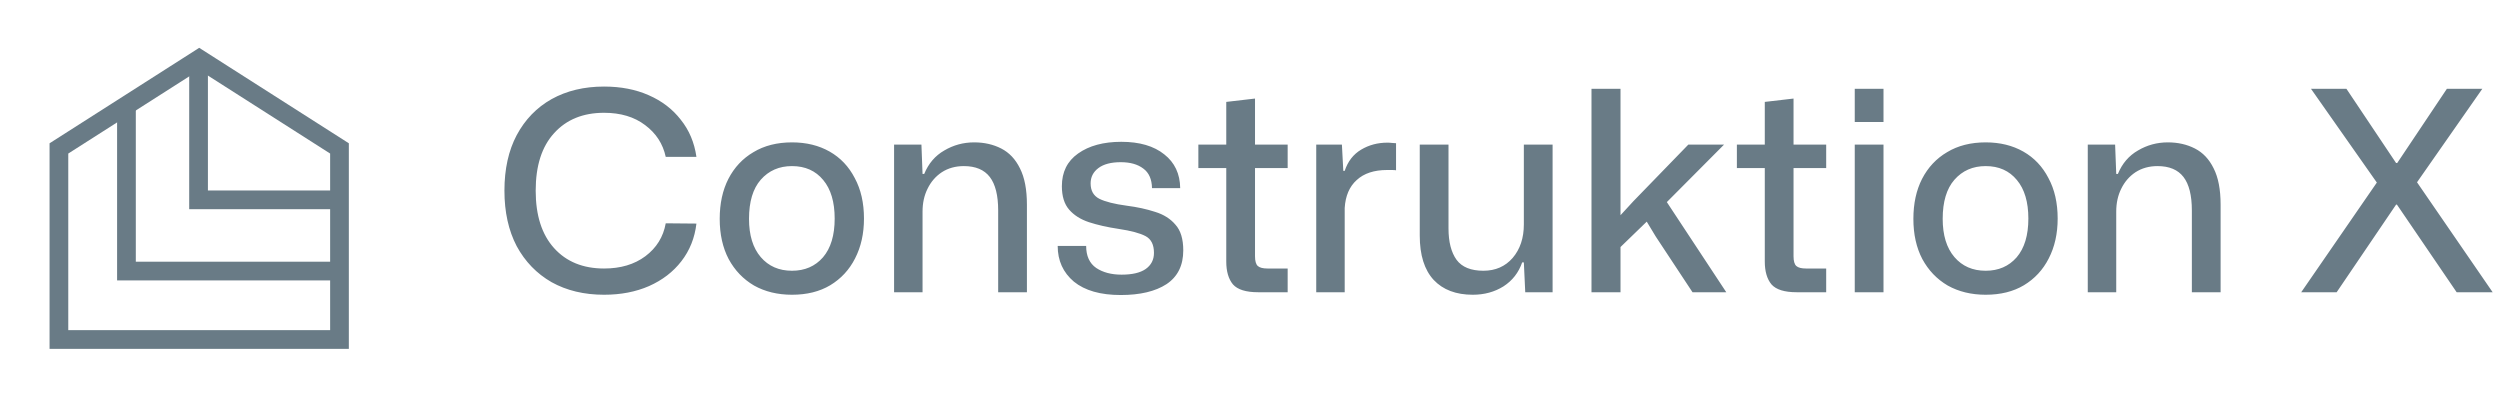
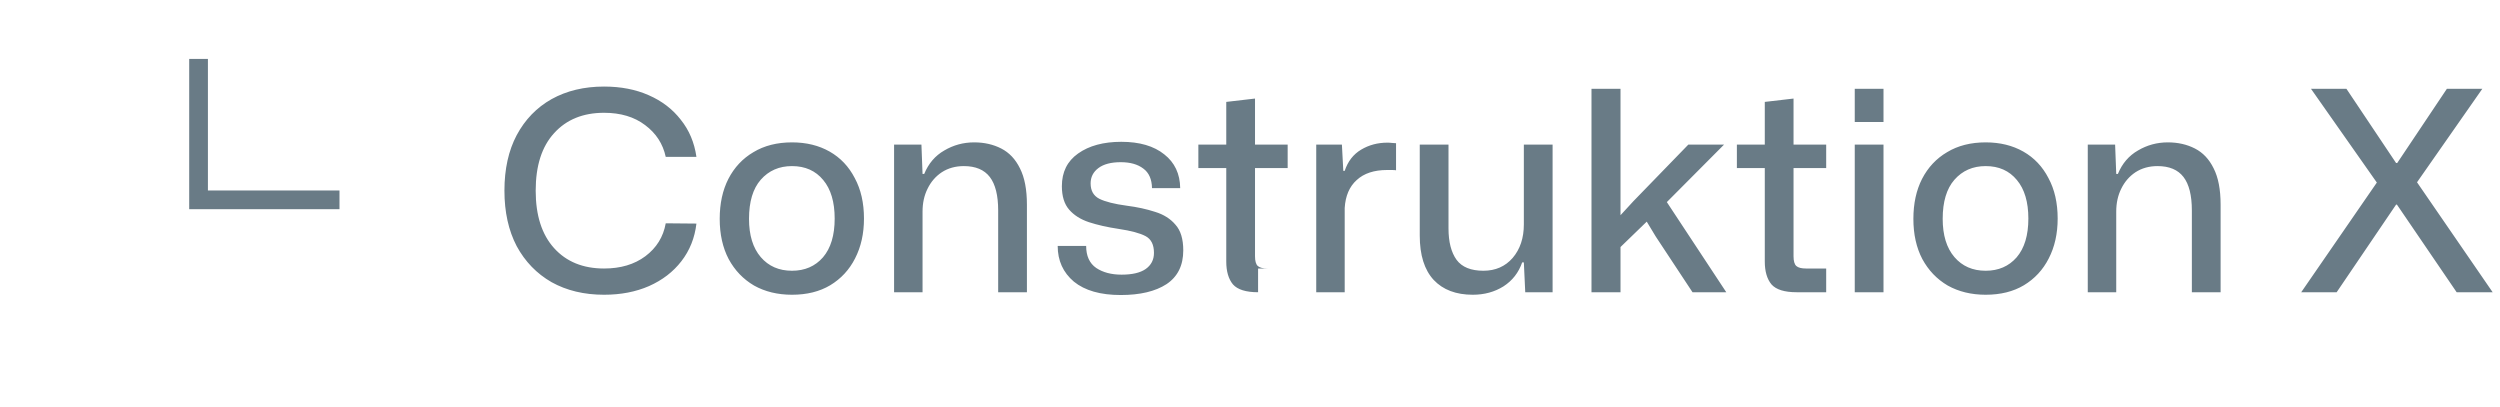
<svg xmlns="http://www.w3.org/2000/svg" width="215" height="35" viewBox="0 0 215 35" fill="none">
-   <path d="M5.067 12.764L17.131 5.067L29.196 12.764V29.196H5.067V12.764Z" stroke="#697B86" stroke-width="1.609" />
-   <path d="M29.196 23.311H10.875V9.063" stroke="#697B86" stroke-width="1.609" />
  <path d="M17.076 5.067V17.186H29.196" stroke="#697B86" stroke-width="1.609" />
-   <path d="M51.949 25.348C50.237 25.348 48.733 24.988 47.437 24.268C46.157 23.532 45.157 22.5 44.437 21.172C43.733 19.828 43.381 18.236 43.381 16.396C43.381 14.54 43.733 12.948 44.437 11.62C45.157 10.276 46.157 9.244 47.437 8.524C48.733 7.804 50.237 7.444 51.949 7.444C53.389 7.444 54.669 7.692 55.789 8.188C56.925 8.684 57.845 9.388 58.549 10.3C59.269 11.196 59.717 12.26 59.893 13.492H57.253C57.013 12.372 56.421 11.46 55.477 10.756C54.549 10.052 53.373 9.7 51.949 9.7C50.141 9.7 48.709 10.284 47.653 11.452C46.597 12.604 46.069 14.252 46.069 16.396C46.069 18.524 46.597 20.172 47.653 21.34C48.709 22.508 50.141 23.092 51.949 23.092C53.373 23.092 54.557 22.74 55.501 22.036C56.461 21.316 57.045 20.372 57.253 19.204L59.893 19.228C59.749 20.46 59.317 21.54 58.597 22.468C57.893 23.38 56.965 24.092 55.813 24.604C54.677 25.1 53.389 25.348 51.949 25.348ZM68.111 25.348C66.879 25.348 65.79 25.084 64.847 24.556C63.919 24.012 63.191 23.252 62.663 22.276C62.151 21.3 61.895 20.148 61.895 18.82C61.895 17.508 62.142 16.364 62.639 15.388C63.151 14.396 63.87 13.628 64.799 13.084C65.727 12.524 66.831 12.244 68.111 12.244C69.343 12.244 70.422 12.508 71.35 13.036C72.278 13.564 72.999 14.324 73.51 15.316C74.038 16.292 74.302 17.452 74.302 18.796C74.302 20.092 74.046 21.236 73.534 22.228C73.038 23.204 72.326 23.972 71.398 24.532C70.487 25.076 69.391 25.348 68.111 25.348ZM68.111 23.284C69.215 23.284 70.103 22.9 70.775 22.132C71.447 21.348 71.782 20.236 71.782 18.796C71.782 17.372 71.454 16.268 70.799 15.484C70.142 14.684 69.246 14.284 68.111 14.284C67.007 14.284 66.111 14.676 65.422 15.46C64.751 16.228 64.415 17.348 64.415 18.82C64.415 20.228 64.751 21.324 65.422 22.108C66.094 22.892 66.99 23.284 68.111 23.284ZM76.891 25.132V12.436H79.243L79.339 14.956H79.483C79.851 14.06 80.427 13.388 81.211 12.94C81.995 12.476 82.851 12.244 83.779 12.244C84.643 12.244 85.419 12.42 86.107 12.772C86.795 13.124 87.331 13.692 87.715 14.476C88.115 15.26 88.315 16.3 88.315 17.596V25.132H85.843V18.1C85.843 16.804 85.603 15.844 85.123 15.22C84.643 14.596 83.899 14.284 82.891 14.284C82.171 14.284 81.539 14.46 80.995 14.812C80.467 15.164 80.059 15.636 79.771 16.228C79.483 16.804 79.339 17.46 79.339 18.196V25.132H76.891ZM96.385 25.372C94.641 25.372 93.297 24.988 92.353 24.22C91.425 23.436 90.961 22.412 90.961 21.148H93.409C93.409 22.012 93.697 22.644 94.273 23.044C94.849 23.428 95.577 23.62 96.457 23.62C97.369 23.62 98.057 23.46 98.521 23.14C99.001 22.804 99.241 22.34 99.241 21.748C99.241 21.044 99.001 20.564 98.521 20.308C98.041 20.052 97.265 19.844 96.193 19.684C95.233 19.54 94.385 19.348 93.649 19.108C92.929 18.868 92.361 18.508 91.945 18.028C91.529 17.548 91.321 16.876 91.321 16.012C91.321 14.796 91.785 13.86 92.713 13.204C93.657 12.532 94.897 12.196 96.433 12.196C98.001 12.196 99.233 12.556 100.129 13.276C101.025 13.98 101.481 14.948 101.497 16.18H99.073C99.057 15.412 98.809 14.852 98.329 14.5C97.849 14.132 97.201 13.948 96.385 13.948C95.553 13.948 94.913 14.116 94.465 14.452C94.017 14.788 93.793 15.228 93.793 15.772C93.793 16.396 94.041 16.836 94.537 17.092C95.049 17.348 95.841 17.548 96.913 17.692C97.793 17.804 98.601 17.98 99.337 18.22C100.073 18.444 100.657 18.812 101.089 19.324C101.537 19.82 101.761 20.556 101.761 21.532C101.761 22.828 101.281 23.796 100.321 24.436C99.361 25.06 98.049 25.372 96.385 25.372ZM108.195 25.132C107.155 25.132 106.435 24.908 106.035 24.46C105.651 23.996 105.459 23.34 105.459 22.492V14.452H103.059V12.436H105.459V8.764L107.931 8.476V12.436H110.739V14.452H107.931V22.036C107.931 22.452 108.011 22.732 108.171 22.876C108.331 23.02 108.611 23.092 109.011 23.092H110.739V25.132H108.195ZM113.196 25.132V12.436H115.404L115.524 14.692H115.644C115.916 13.876 116.388 13.268 117.06 12.868C117.732 12.468 118.484 12.268 119.316 12.268C119.46 12.268 119.588 12.276 119.7 12.292C119.828 12.292 119.948 12.3 120.06 12.316V14.644C119.964 14.628 119.844 14.62 119.7 14.62C119.572 14.62 119.436 14.62 119.292 14.62C118.172 14.62 117.3 14.908 116.676 15.484C116.052 16.044 115.708 16.844 115.644 17.884V25.132H113.196ZM126.659 25.348C125.219 25.348 124.099 24.924 123.299 24.076C122.499 23.212 122.099 21.94 122.099 20.26V12.436H124.571V19.636C124.571 20.804 124.803 21.708 125.267 22.348C125.731 22.972 126.499 23.284 127.571 23.284C128.611 23.284 129.451 22.916 130.091 22.18C130.731 21.428 131.051 20.468 131.051 19.3V12.436H133.523V25.132H131.171L131.051 22.564H130.907C130.603 23.444 130.067 24.132 129.299 24.628C128.531 25.108 127.651 25.348 126.659 25.348ZM136.868 25.132V7.636H139.364V18.508L140.468 17.308L145.196 12.436H148.268L143.348 17.38L148.46 25.132H145.556L142.388 20.332L141.62 19.06L139.364 21.244V25.132H136.868ZM154.508 25.132C153.468 25.132 152.748 24.908 152.348 24.46C151.964 23.996 151.772 23.34 151.772 22.492V14.452H149.372V12.436H151.772V8.764L154.244 8.476V12.436H157.052V14.452H154.244V22.036C154.244 22.452 154.324 22.732 154.484 22.876C154.644 23.02 154.924 23.092 155.324 23.092H157.052V25.132H154.508ZM159.509 10.492V7.636H161.981V10.492H159.509ZM159.509 25.132V12.436H161.981V25.132H159.509ZM170.767 25.348C169.535 25.348 168.447 25.084 167.503 24.556C166.575 24.012 165.847 23.252 165.319 22.276C164.807 21.3 164.551 20.148 164.551 18.82C164.551 17.508 164.799 16.364 165.295 15.388C165.807 14.396 166.527 13.628 167.455 13.084C168.383 12.524 169.487 12.244 170.767 12.244C171.999 12.244 173.079 12.508 174.007 13.036C174.935 13.564 175.655 14.324 176.167 15.316C176.695 16.292 176.959 17.452 176.959 18.796C176.959 20.092 176.703 21.236 176.191 22.228C175.695 23.204 174.983 23.972 174.055 24.532C173.143 25.076 172.047 25.348 170.767 25.348ZM170.767 23.284C171.871 23.284 172.759 22.9 173.431 22.132C174.103 21.348 174.439 20.236 174.439 18.796C174.439 17.372 174.111 16.268 173.455 15.484C172.799 14.684 171.903 14.284 170.767 14.284C169.663 14.284 168.767 14.676 168.079 15.46C167.407 16.228 167.071 17.348 167.071 18.82C167.071 20.228 167.407 21.324 168.079 22.108C168.751 22.892 169.647 23.284 170.767 23.284ZM179.548 25.132V12.436H181.9L181.996 14.956H182.14C182.508 14.06 183.084 13.388 183.868 12.94C184.652 12.476 185.508 12.244 186.436 12.244C187.3 12.244 188.076 12.42 188.764 12.772C189.452 13.124 189.988 13.692 190.372 14.476C190.772 15.26 190.972 16.3 190.972 17.596V25.132H188.5V18.1C188.5 16.804 188.26 15.844 187.78 15.22C187.3 14.596 186.556 14.284 185.548 14.284C184.828 14.284 184.196 14.46 183.652 14.812C183.124 15.164 182.716 15.636 182.428 16.228C182.14 16.804 181.996 17.46 181.996 18.196V25.132H179.548ZM197.904 25.132L204.408 15.7L198.744 7.636H201.792L206.064 14.02H206.16L210.432 7.636H213.48L207.864 15.676L214.368 25.132H211.272L206.136 17.596H206.064L200.952 25.132H197.904Z" fill="#697B86" />
+   <path d="M51.949 25.348C50.237 25.348 48.733 24.988 47.437 24.268C46.157 23.532 45.157 22.5 44.437 21.172C43.733 19.828 43.381 18.236 43.381 16.396C43.381 14.54 43.733 12.948 44.437 11.62C45.157 10.276 46.157 9.244 47.437 8.524C48.733 7.804 50.237 7.444 51.949 7.444C53.389 7.444 54.669 7.692 55.789 8.188C56.925 8.684 57.845 9.388 58.549 10.3C59.269 11.196 59.717 12.26 59.893 13.492H57.253C57.013 12.372 56.421 11.46 55.477 10.756C54.549 10.052 53.373 9.7 51.949 9.7C50.141 9.7 48.709 10.284 47.653 11.452C46.597 12.604 46.069 14.252 46.069 16.396C46.069 18.524 46.597 20.172 47.653 21.34C48.709 22.508 50.141 23.092 51.949 23.092C53.373 23.092 54.557 22.74 55.501 22.036C56.461 21.316 57.045 20.372 57.253 19.204L59.893 19.228C59.749 20.46 59.317 21.54 58.597 22.468C57.893 23.38 56.965 24.092 55.813 24.604C54.677 25.1 53.389 25.348 51.949 25.348ZM68.111 25.348C66.879 25.348 65.79 25.084 64.847 24.556C63.919 24.012 63.191 23.252 62.663 22.276C62.151 21.3 61.895 20.148 61.895 18.82C61.895 17.508 62.142 16.364 62.639 15.388C63.151 14.396 63.87 13.628 64.799 13.084C65.727 12.524 66.831 12.244 68.111 12.244C69.343 12.244 70.422 12.508 71.35 13.036C72.278 13.564 72.999 14.324 73.51 15.316C74.038 16.292 74.302 17.452 74.302 18.796C74.302 20.092 74.046 21.236 73.534 22.228C73.038 23.204 72.326 23.972 71.398 24.532C70.487 25.076 69.391 25.348 68.111 25.348ZM68.111 23.284C69.215 23.284 70.103 22.9 70.775 22.132C71.447 21.348 71.782 20.236 71.782 18.796C71.782 17.372 71.454 16.268 70.799 15.484C70.142 14.684 69.246 14.284 68.111 14.284C67.007 14.284 66.111 14.676 65.422 15.46C64.751 16.228 64.415 17.348 64.415 18.82C64.415 20.228 64.751 21.324 65.422 22.108C66.094 22.892 66.99 23.284 68.111 23.284ZM76.891 25.132V12.436H79.243L79.339 14.956H79.483C79.851 14.06 80.427 13.388 81.211 12.94C81.995 12.476 82.851 12.244 83.779 12.244C84.643 12.244 85.419 12.42 86.107 12.772C86.795 13.124 87.331 13.692 87.715 14.476C88.115 15.26 88.315 16.3 88.315 17.596V25.132H85.843V18.1C85.843 16.804 85.603 15.844 85.123 15.22C84.643 14.596 83.899 14.284 82.891 14.284C82.171 14.284 81.539 14.46 80.995 14.812C80.467 15.164 80.059 15.636 79.771 16.228C79.483 16.804 79.339 17.46 79.339 18.196V25.132H76.891ZM96.385 25.372C94.641 25.372 93.297 24.988 92.353 24.22C91.425 23.436 90.961 22.412 90.961 21.148H93.409C93.409 22.012 93.697 22.644 94.273 23.044C94.849 23.428 95.577 23.62 96.457 23.62C97.369 23.62 98.057 23.46 98.521 23.14C99.001 22.804 99.241 22.34 99.241 21.748C99.241 21.044 99.001 20.564 98.521 20.308C98.041 20.052 97.265 19.844 96.193 19.684C95.233 19.54 94.385 19.348 93.649 19.108C92.929 18.868 92.361 18.508 91.945 18.028C91.529 17.548 91.321 16.876 91.321 16.012C91.321 14.796 91.785 13.86 92.713 13.204C93.657 12.532 94.897 12.196 96.433 12.196C98.001 12.196 99.233 12.556 100.129 13.276C101.025 13.98 101.481 14.948 101.497 16.18H99.073C99.057 15.412 98.809 14.852 98.329 14.5C97.849 14.132 97.201 13.948 96.385 13.948C95.553 13.948 94.913 14.116 94.465 14.452C94.017 14.788 93.793 15.228 93.793 15.772C93.793 16.396 94.041 16.836 94.537 17.092C95.049 17.348 95.841 17.548 96.913 17.692C97.793 17.804 98.601 17.98 99.337 18.22C100.073 18.444 100.657 18.812 101.089 19.324C101.537 19.82 101.761 20.556 101.761 21.532C101.761 22.828 101.281 23.796 100.321 24.436C99.361 25.06 98.049 25.372 96.385 25.372ZM108.195 25.132C107.155 25.132 106.435 24.908 106.035 24.46C105.651 23.996 105.459 23.34 105.459 22.492V14.452H103.059V12.436H105.459V8.764L107.931 8.476V12.436H110.739V14.452H107.931V22.036C107.931 22.452 108.011 22.732 108.171 22.876C108.331 23.02 108.611 23.092 109.011 23.092H110.739H108.195ZM113.196 25.132V12.436H115.404L115.524 14.692H115.644C115.916 13.876 116.388 13.268 117.06 12.868C117.732 12.468 118.484 12.268 119.316 12.268C119.46 12.268 119.588 12.276 119.7 12.292C119.828 12.292 119.948 12.3 120.06 12.316V14.644C119.964 14.628 119.844 14.62 119.7 14.62C119.572 14.62 119.436 14.62 119.292 14.62C118.172 14.62 117.3 14.908 116.676 15.484C116.052 16.044 115.708 16.844 115.644 17.884V25.132H113.196ZM126.659 25.348C125.219 25.348 124.099 24.924 123.299 24.076C122.499 23.212 122.099 21.94 122.099 20.26V12.436H124.571V19.636C124.571 20.804 124.803 21.708 125.267 22.348C125.731 22.972 126.499 23.284 127.571 23.284C128.611 23.284 129.451 22.916 130.091 22.18C130.731 21.428 131.051 20.468 131.051 19.3V12.436H133.523V25.132H131.171L131.051 22.564H130.907C130.603 23.444 130.067 24.132 129.299 24.628C128.531 25.108 127.651 25.348 126.659 25.348ZM136.868 25.132V7.636H139.364V18.508L140.468 17.308L145.196 12.436H148.268L143.348 17.38L148.46 25.132H145.556L142.388 20.332L141.62 19.06L139.364 21.244V25.132H136.868ZM154.508 25.132C153.468 25.132 152.748 24.908 152.348 24.46C151.964 23.996 151.772 23.34 151.772 22.492V14.452H149.372V12.436H151.772V8.764L154.244 8.476V12.436H157.052V14.452H154.244V22.036C154.244 22.452 154.324 22.732 154.484 22.876C154.644 23.02 154.924 23.092 155.324 23.092H157.052V25.132H154.508ZM159.509 10.492V7.636H161.981V10.492H159.509ZM159.509 25.132V12.436H161.981V25.132H159.509ZM170.767 25.348C169.535 25.348 168.447 25.084 167.503 24.556C166.575 24.012 165.847 23.252 165.319 22.276C164.807 21.3 164.551 20.148 164.551 18.82C164.551 17.508 164.799 16.364 165.295 15.388C165.807 14.396 166.527 13.628 167.455 13.084C168.383 12.524 169.487 12.244 170.767 12.244C171.999 12.244 173.079 12.508 174.007 13.036C174.935 13.564 175.655 14.324 176.167 15.316C176.695 16.292 176.959 17.452 176.959 18.796C176.959 20.092 176.703 21.236 176.191 22.228C175.695 23.204 174.983 23.972 174.055 24.532C173.143 25.076 172.047 25.348 170.767 25.348ZM170.767 23.284C171.871 23.284 172.759 22.9 173.431 22.132C174.103 21.348 174.439 20.236 174.439 18.796C174.439 17.372 174.111 16.268 173.455 15.484C172.799 14.684 171.903 14.284 170.767 14.284C169.663 14.284 168.767 14.676 168.079 15.46C167.407 16.228 167.071 17.348 167.071 18.82C167.071 20.228 167.407 21.324 168.079 22.108C168.751 22.892 169.647 23.284 170.767 23.284ZM179.548 25.132V12.436H181.9L181.996 14.956H182.14C182.508 14.06 183.084 13.388 183.868 12.94C184.652 12.476 185.508 12.244 186.436 12.244C187.3 12.244 188.076 12.42 188.764 12.772C189.452 13.124 189.988 13.692 190.372 14.476C190.772 15.26 190.972 16.3 190.972 17.596V25.132H188.5V18.1C188.5 16.804 188.26 15.844 187.78 15.22C187.3 14.596 186.556 14.284 185.548 14.284C184.828 14.284 184.196 14.46 183.652 14.812C183.124 15.164 182.716 15.636 182.428 16.228C182.14 16.804 181.996 17.46 181.996 18.196V25.132H179.548ZM197.904 25.132L204.408 15.7L198.744 7.636H201.792L206.064 14.02H206.16L210.432 7.636H213.48L207.864 15.676L214.368 25.132H211.272L206.136 17.596H206.064L200.952 25.132H197.904Z" fill="#697B86" />
</svg>